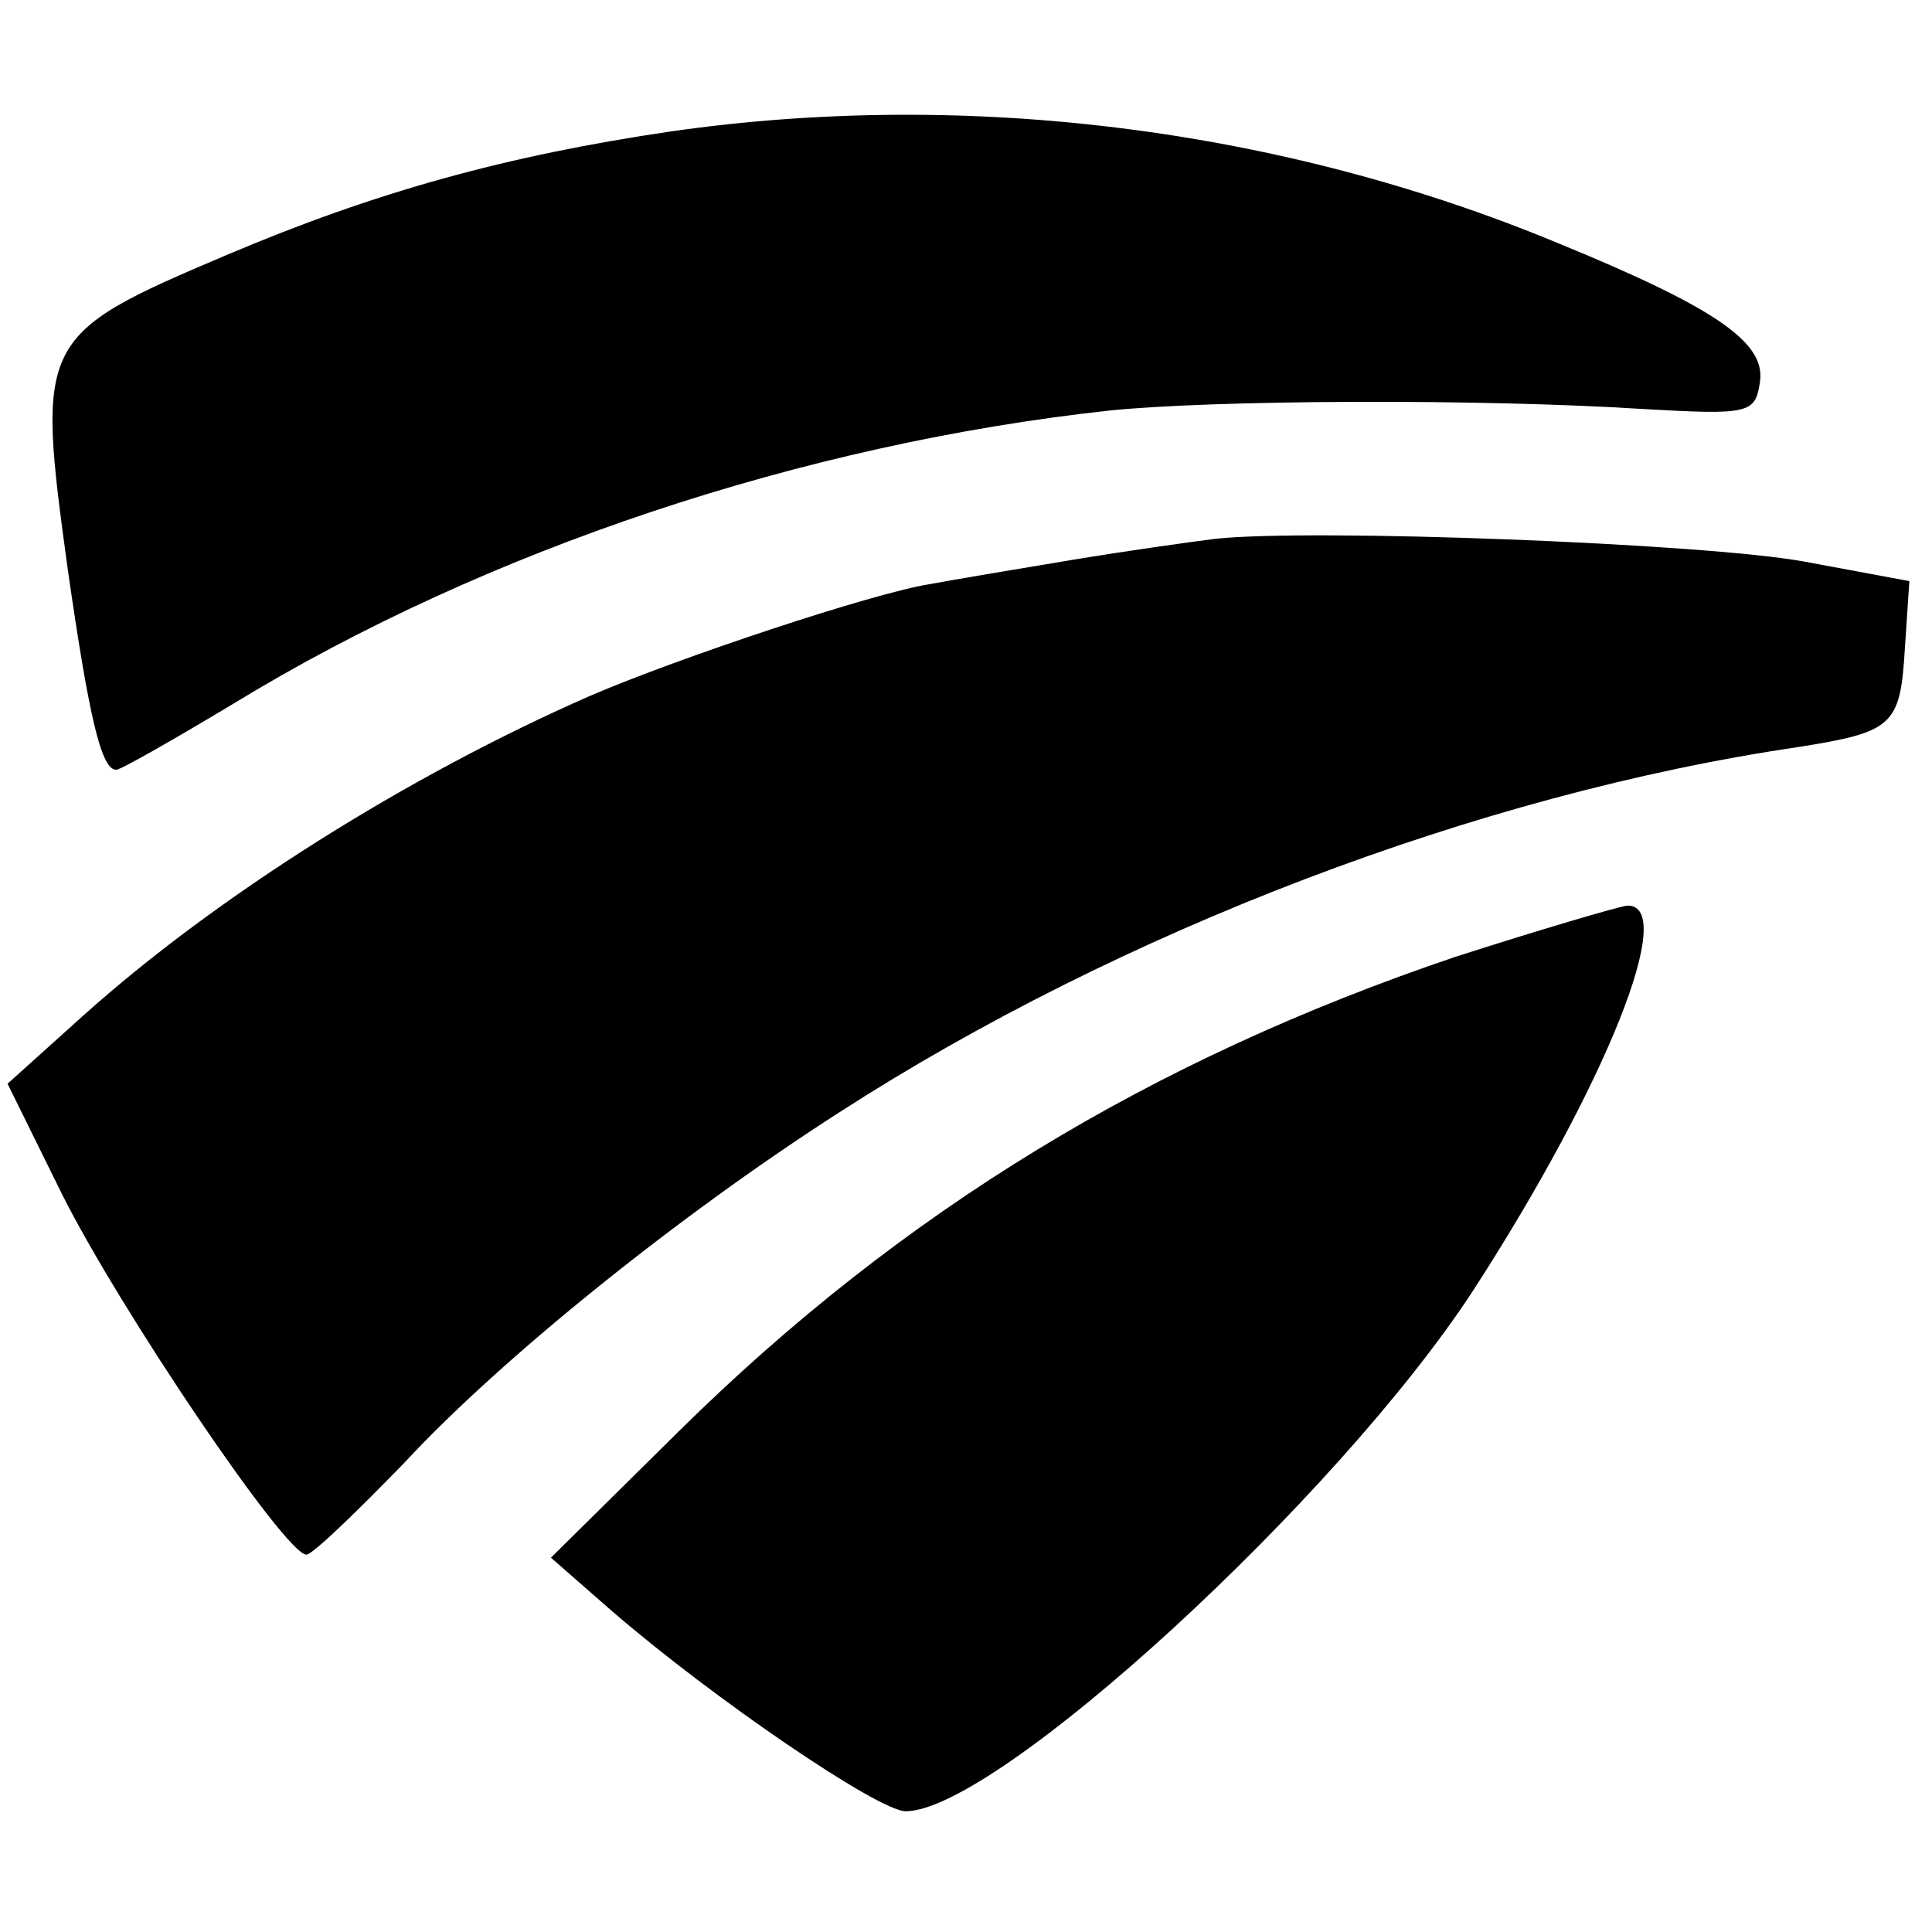
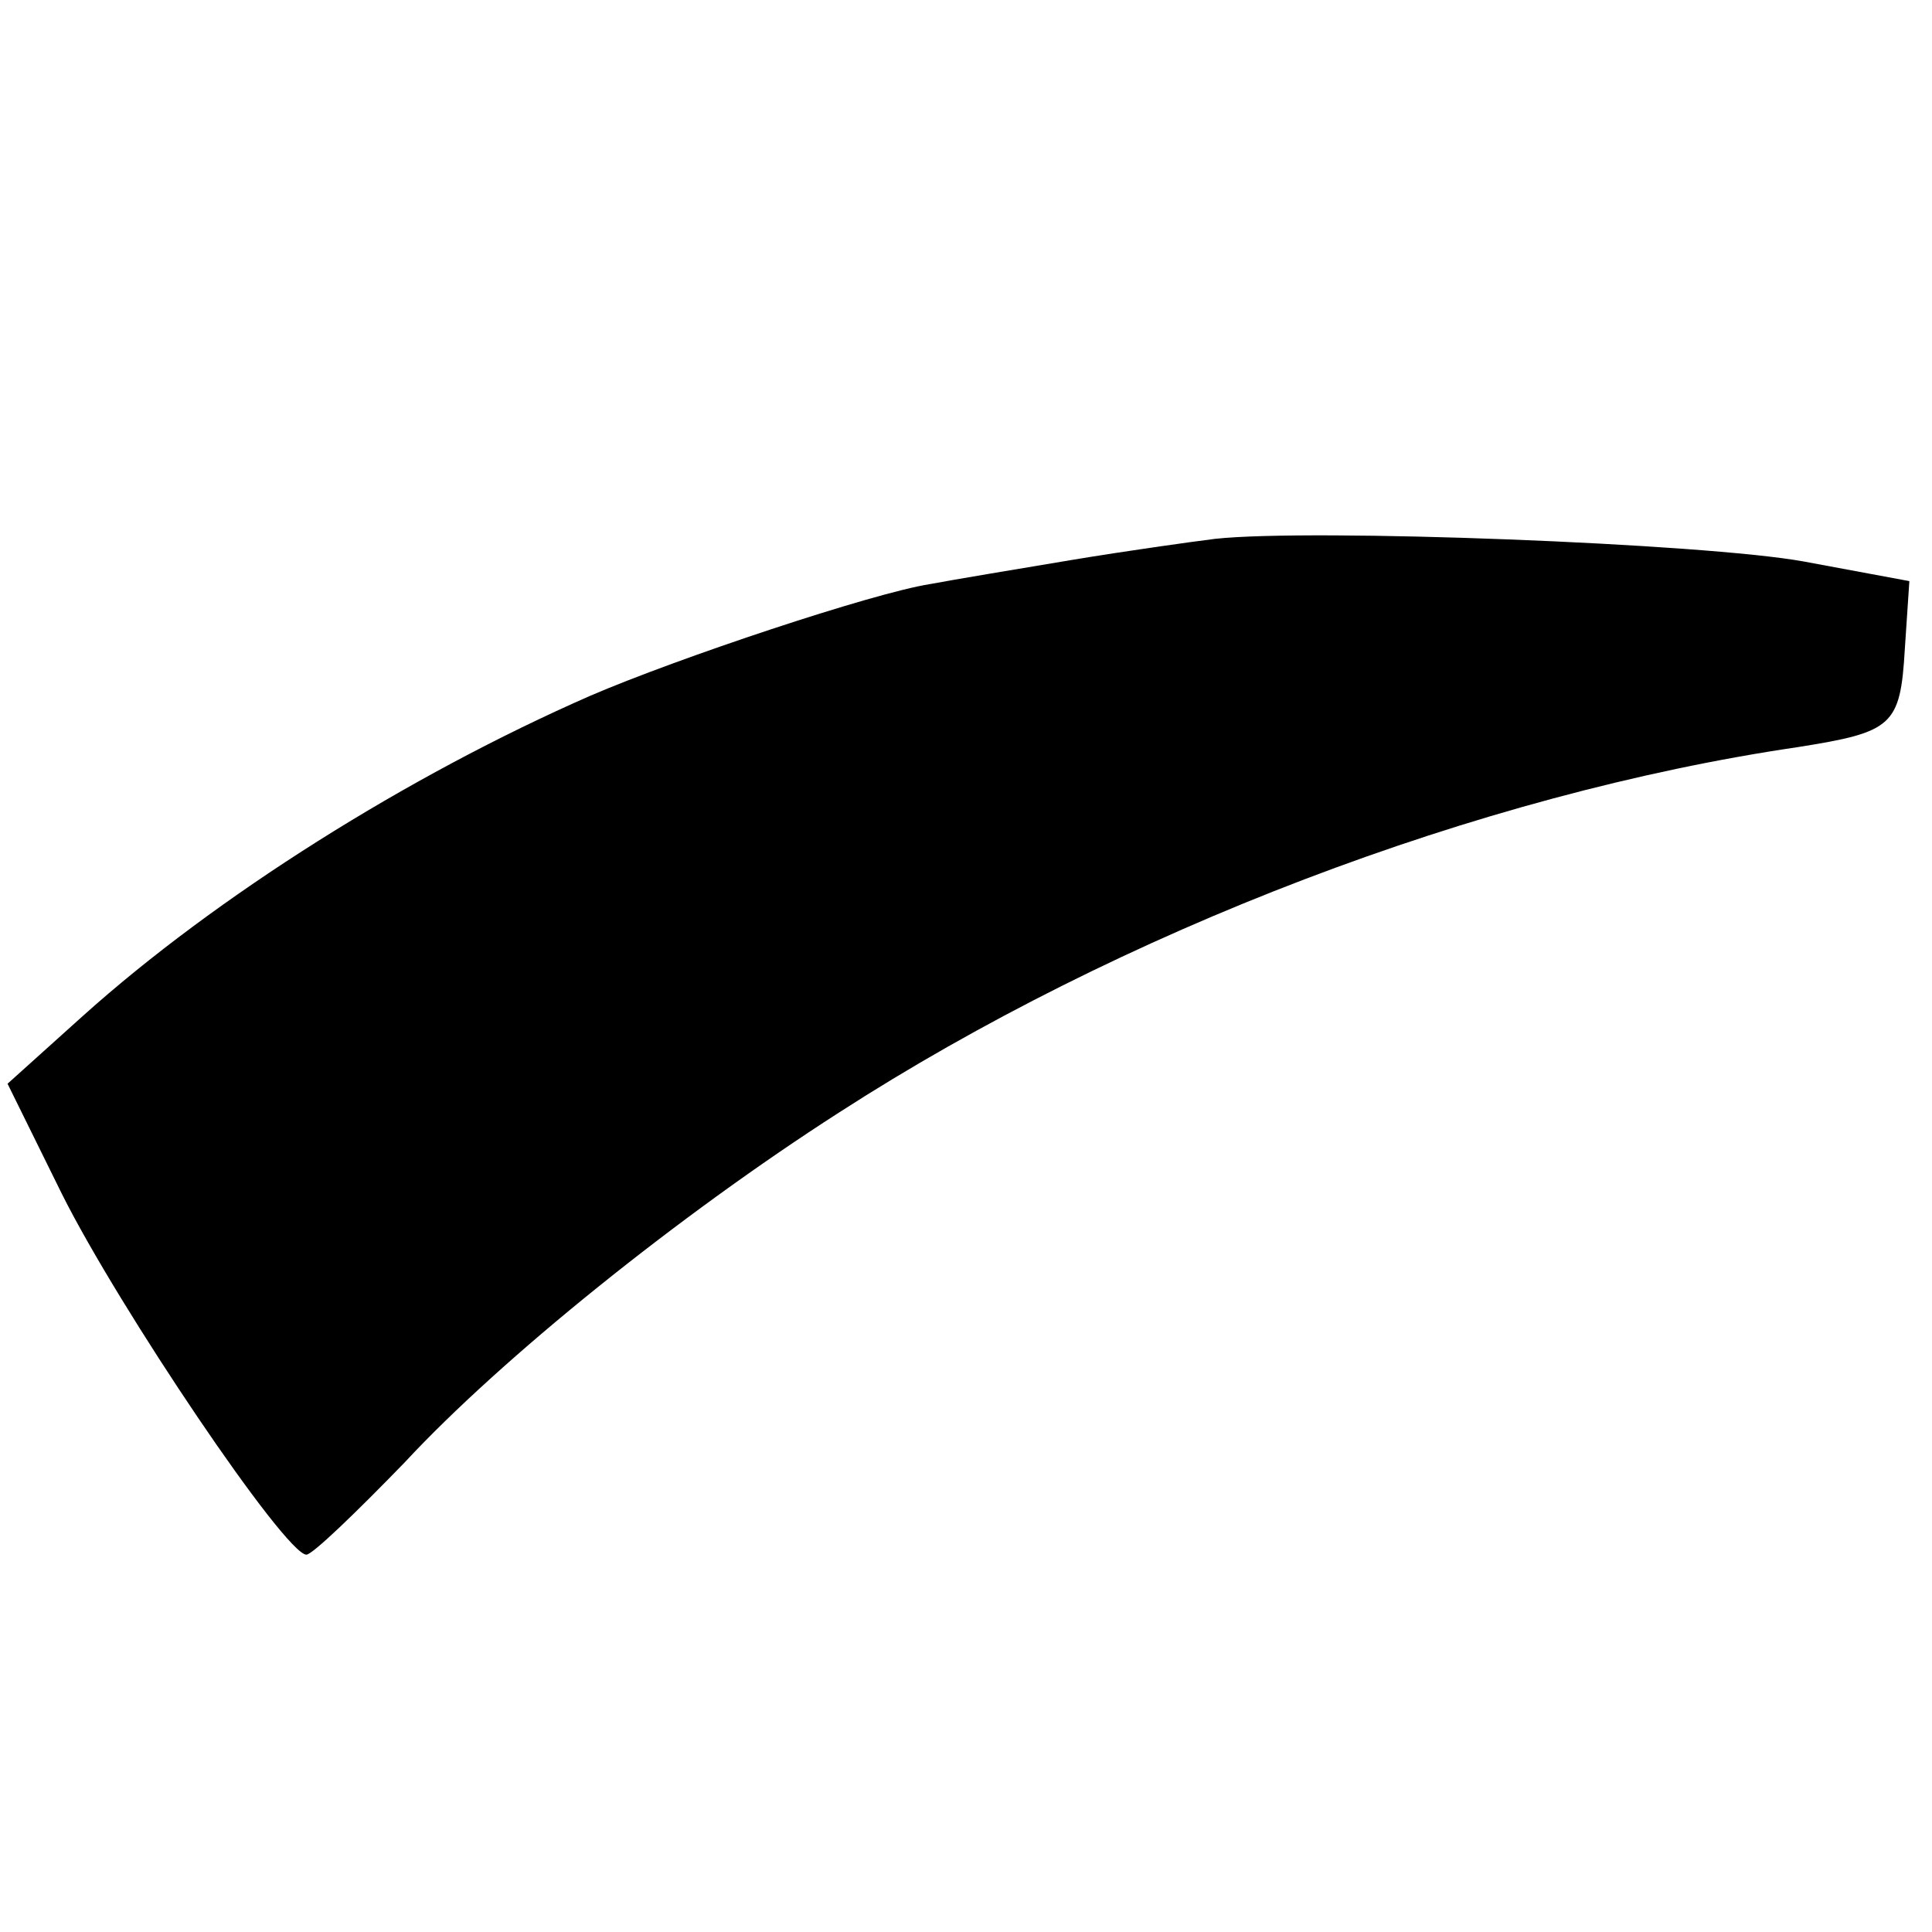
<svg xmlns="http://www.w3.org/2000/svg" version="1.0" width="128pt" height="128pt" viewBox="0 0 128 128" preserveAspectRatio="xMidYMid meet">
  <g transform="translate(0,128) scale(0.1,-0.1)" fill="#000000" stroke="none">
-     <path d="M445 1193 c-109 -16 -196 -40 -295 -82 -125 -53 -126 -56 -105 -209 14 -97 22 -132 32 -132 3 0 38 20 78 44 167 102 378 172 580 194 68 7 244 8 354 1 70 -4 74 -3 77 18 4 26 -29 49 -134 92 -183 76 -391 102 -587 74z" />
    <path d="M805 923 c-16 -2 -59 -8 -95 -14 -36 -6 -78 -13 -94 -16 -38 -6 -167 -49 -225 -74 -121 -53 -248 -133 -336 -212 l-50 -45 36 -73 c38 -76 148 -239 162 -239 4 0 33 28 65 61 64 69 182 164 288 232 186 120 424 211 635 242 63 10 68 14 71 65 l3 45 -70 13 c-66 12 -326 22 -390 15z" />
-     <path d="M964 646 c-201 -68 -366 -168 -514 -314 l-85 -84 40 -35 c67 -58 177 -133 195 -133 60 0 286 207 376 345 88 136 136 256 102 255 -7 -1 -58 -16 -114 -34z" />
  </g>
</svg>